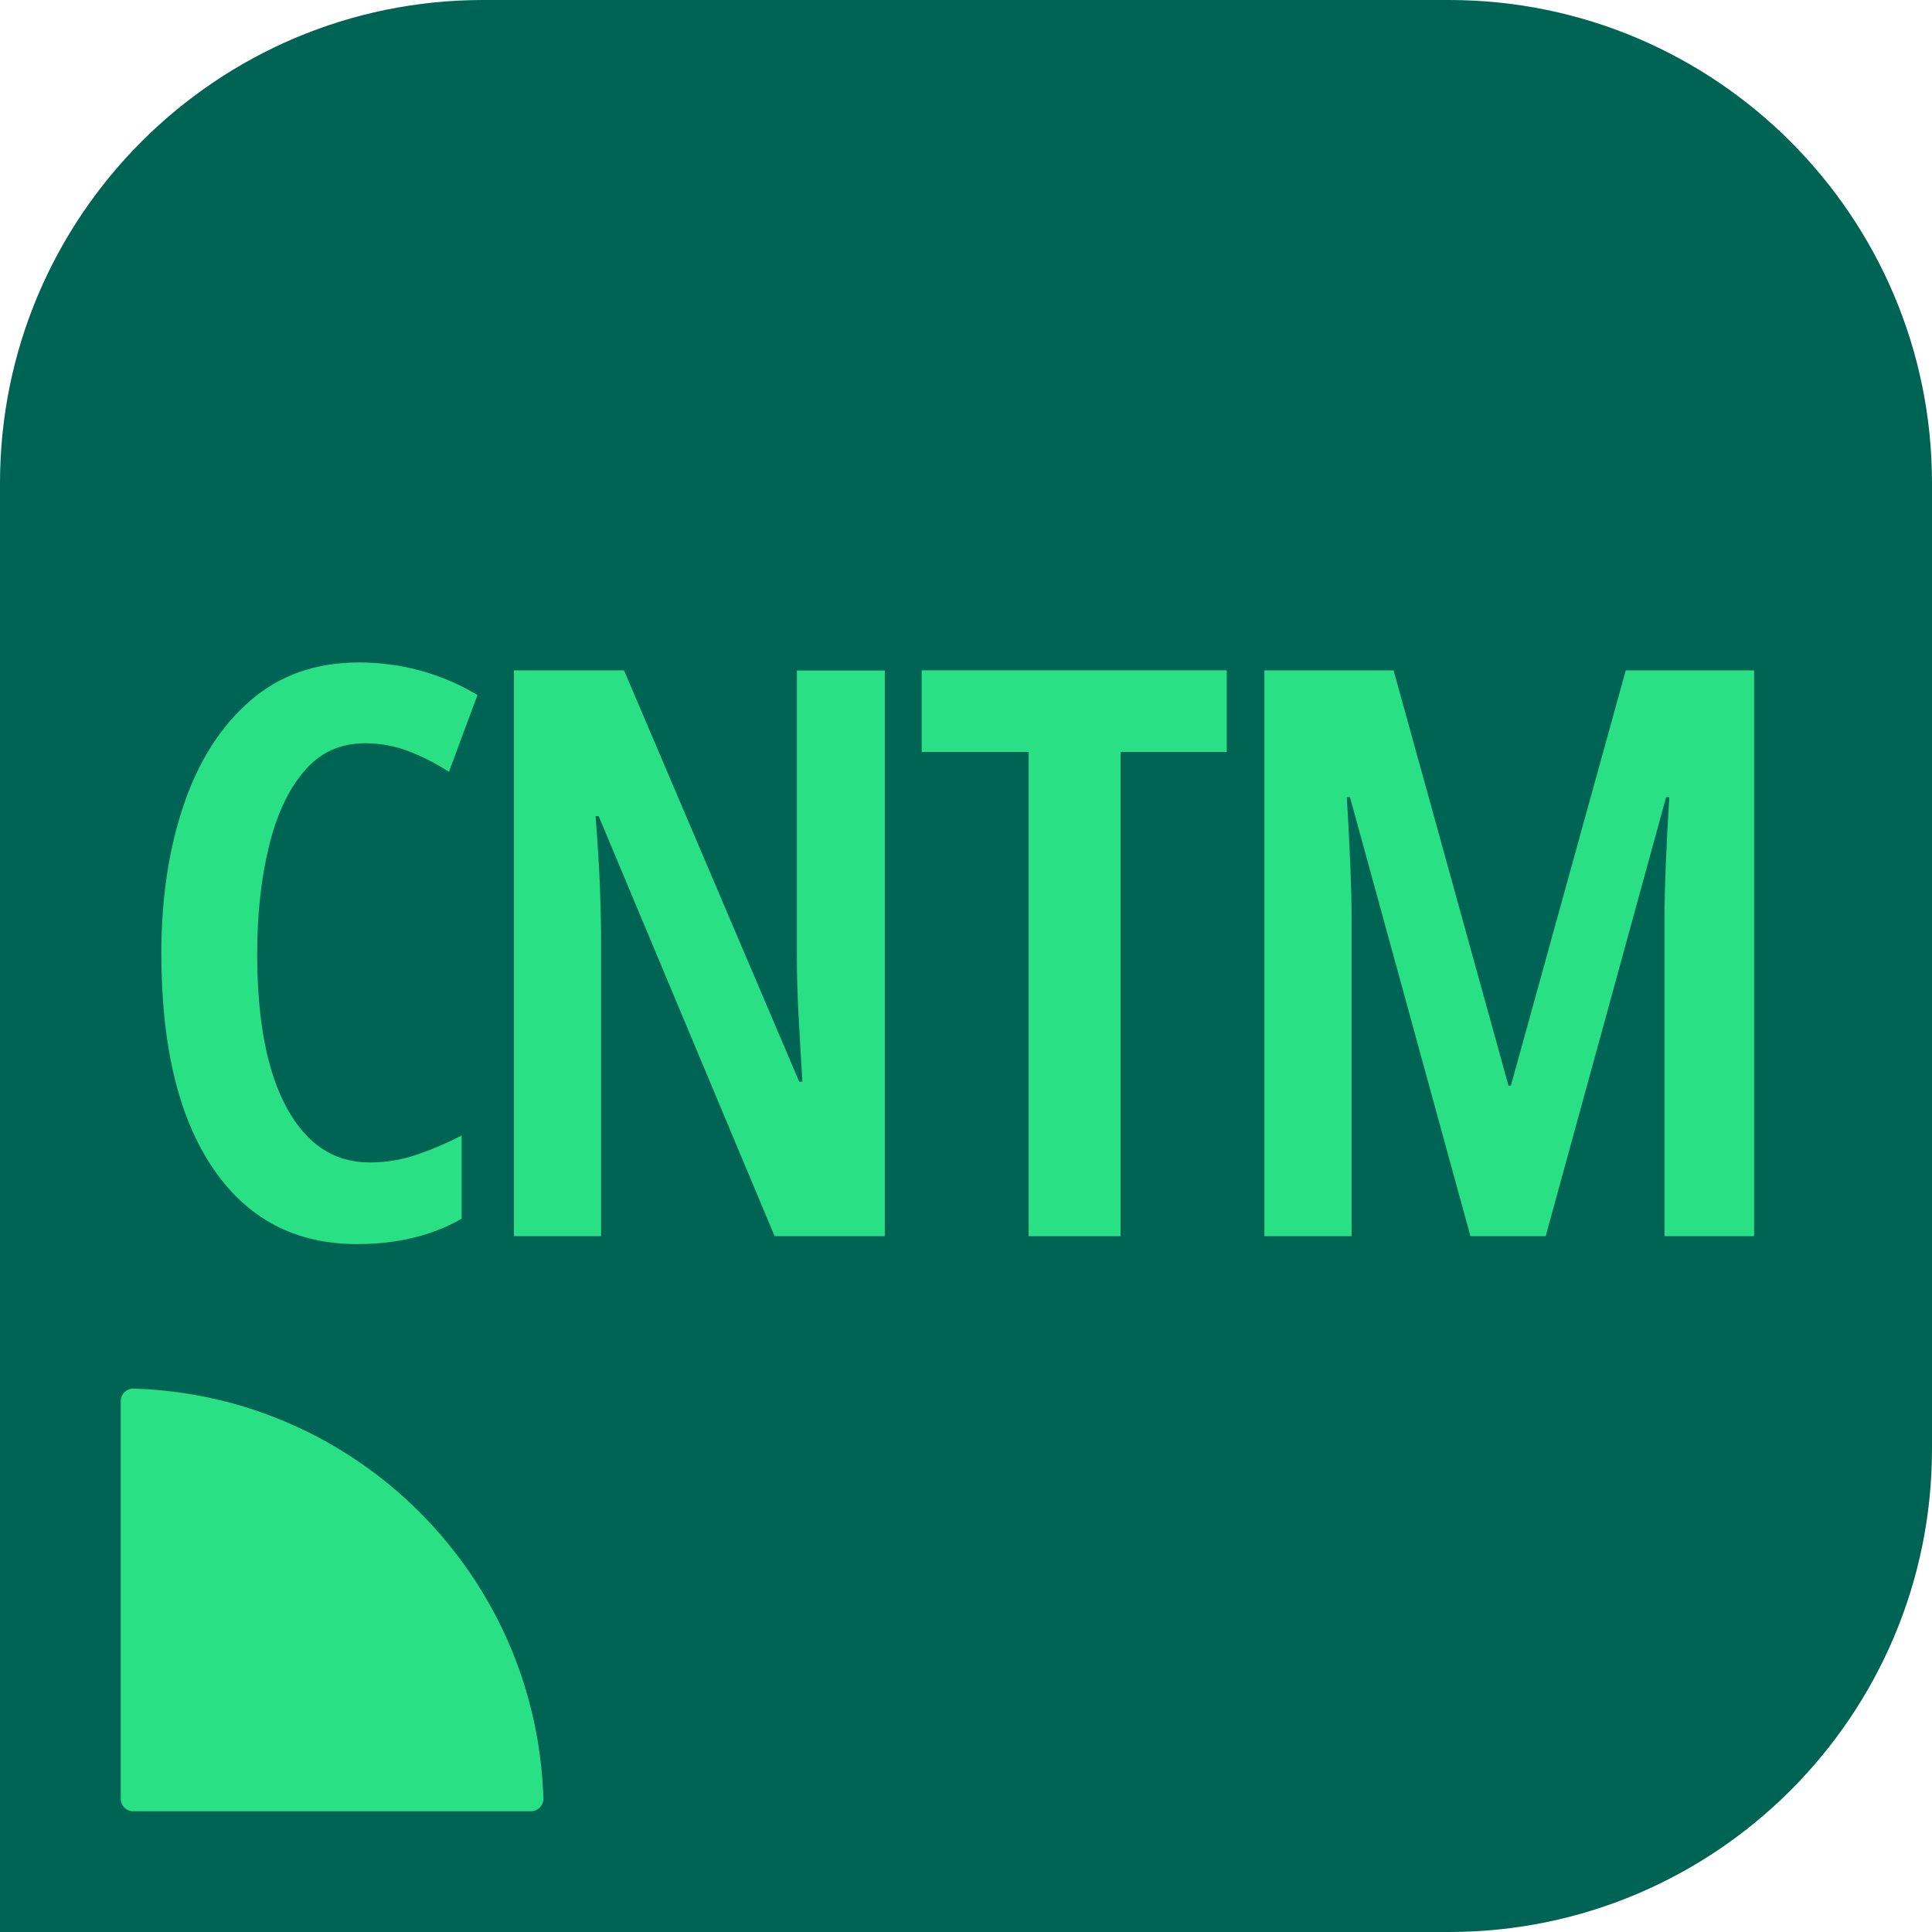
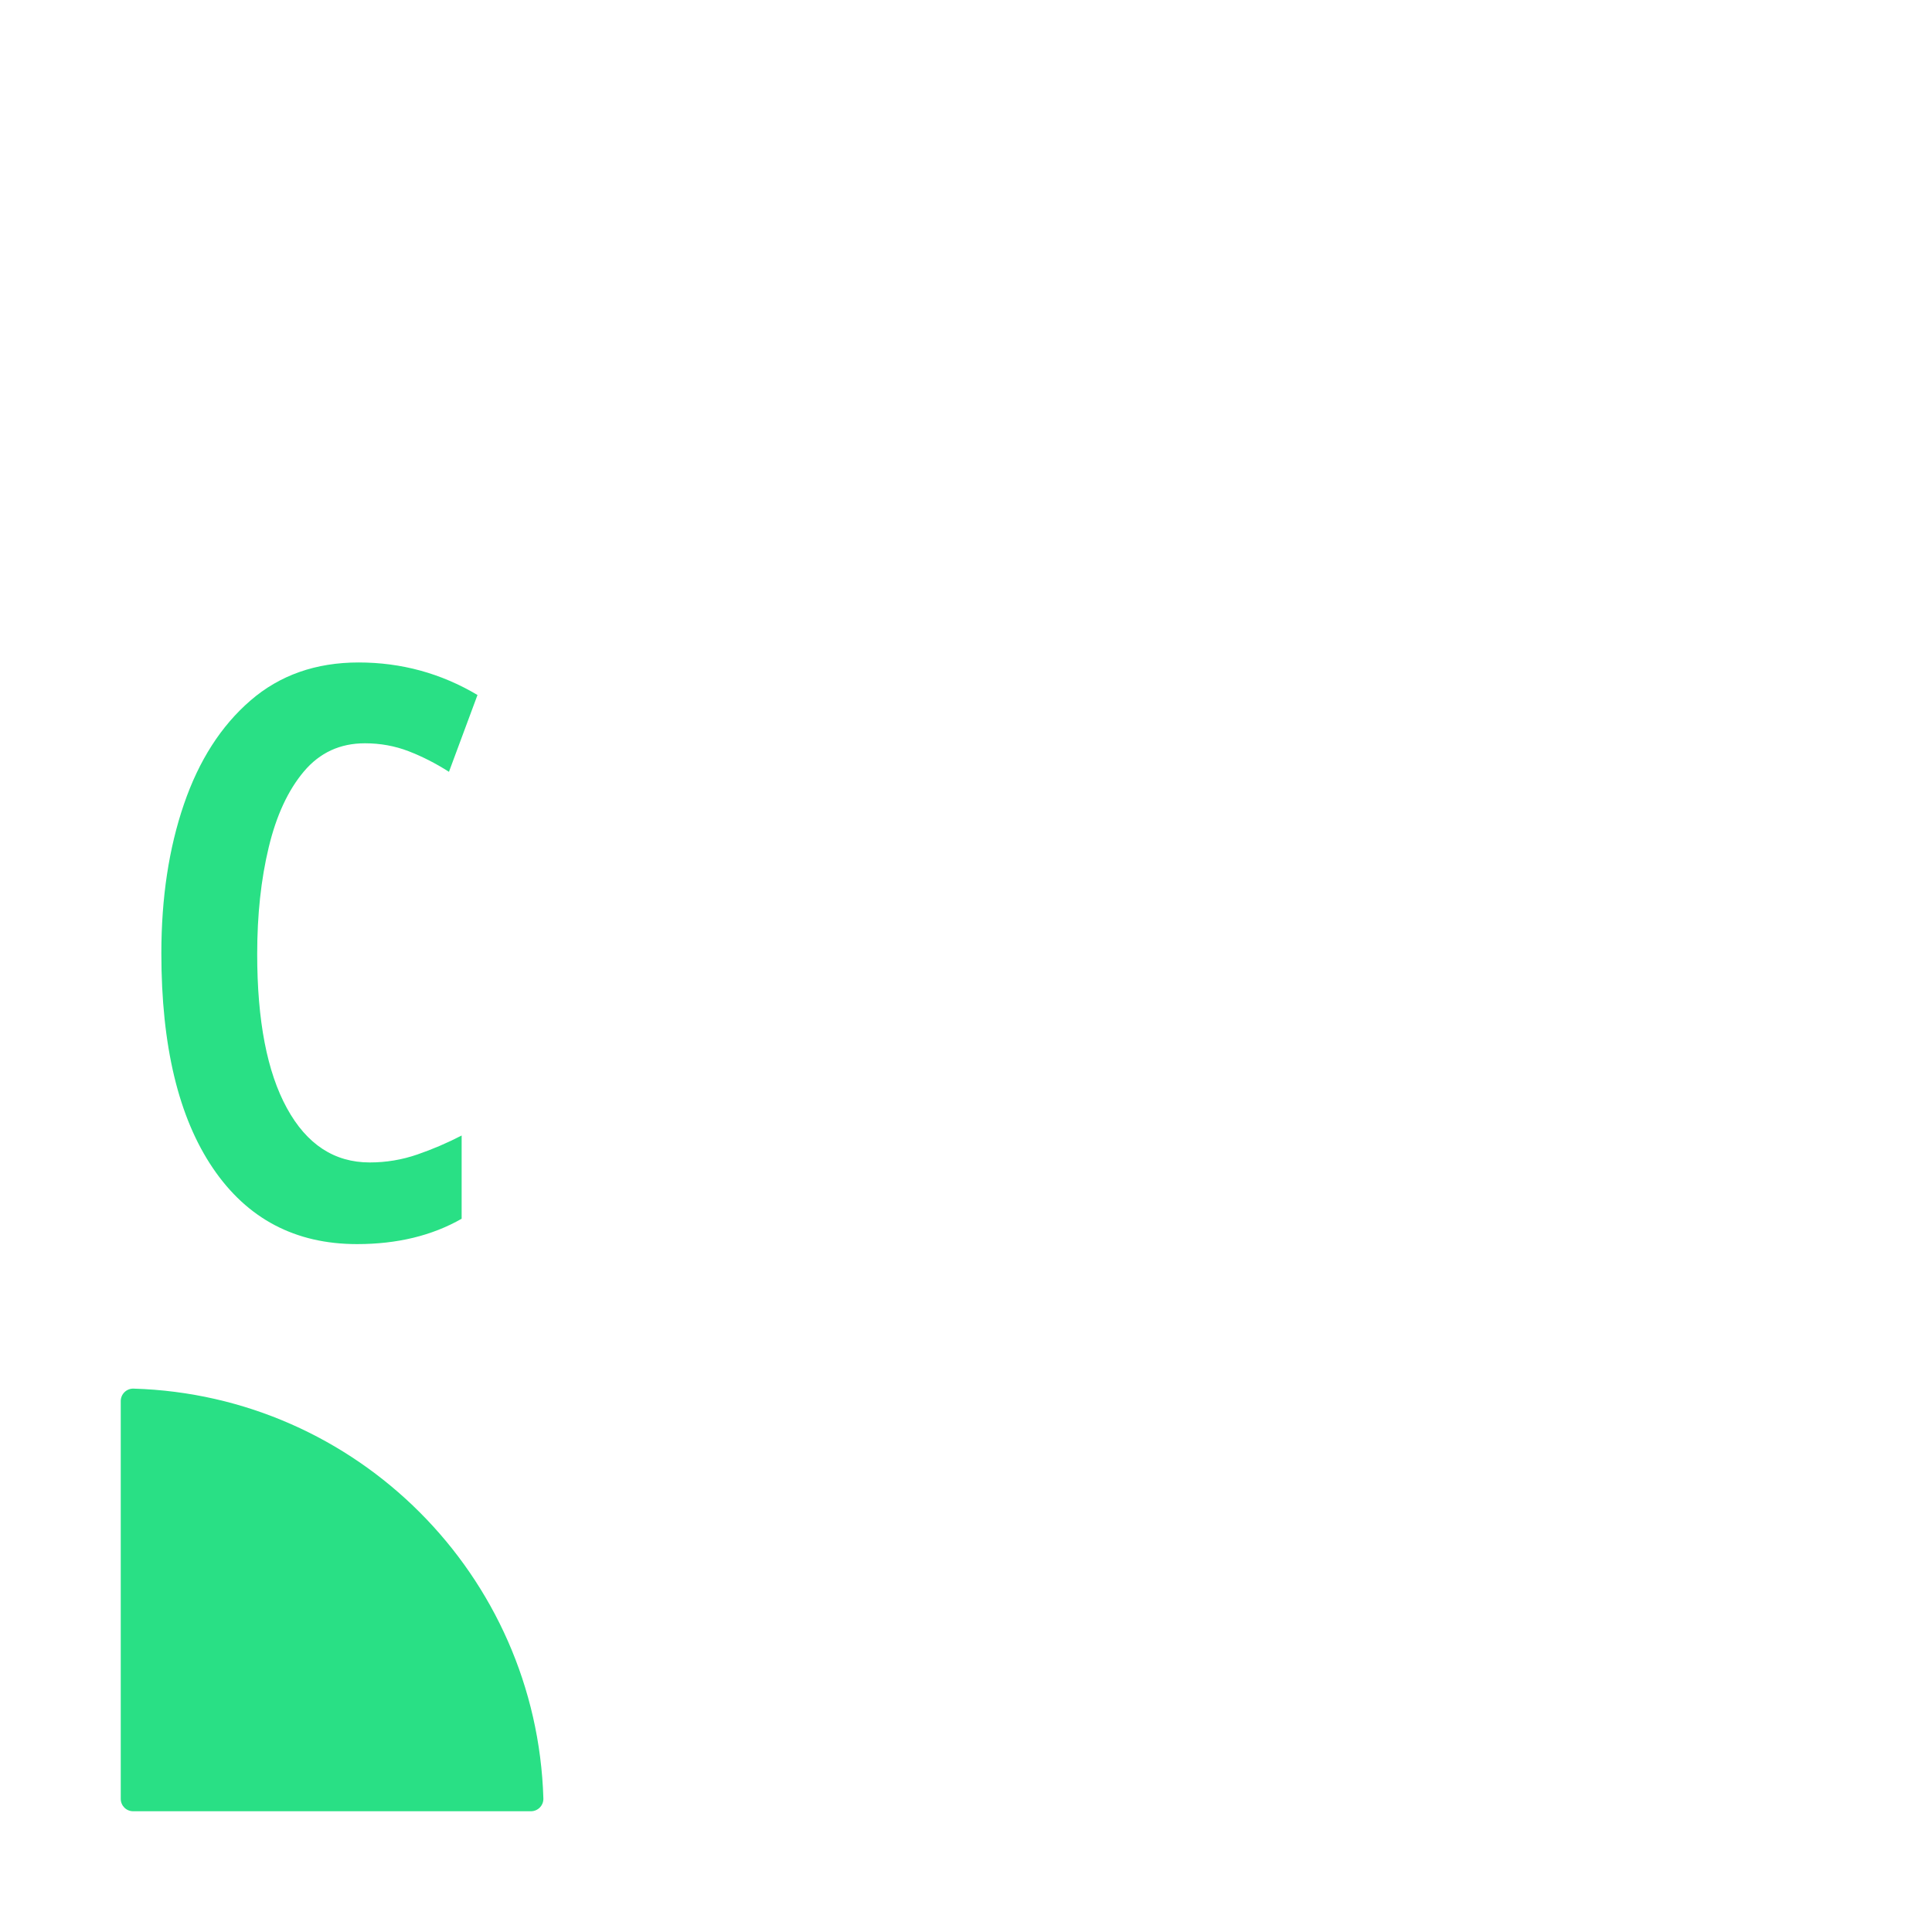
<svg xmlns="http://www.w3.org/2000/svg" id="icons_COLOUR" data-name="icons COLOUR" viewBox="0 0 256 256">
  <defs>
    <style>
      .cls-1 {
        fill: #006455;
      }

      .cls-2 {
        fill: #29e085;
      }
    </style>
  </defs>
-   <path class="cls-1" d="m64,0h128c35.32,0,64,28.68,64,64v128c0,35.32-28.68,64-64,64H0V64C0,28.68,28.68,0,64,0Z" />
  <path class="cls-2" d="m17.7,184c29.59.88,53.41,24.71,54.3,54.3.03.93-.72,1.7-1.65,1.7H17.64c-.91,0-1.64-.74-1.64-1.64v-52.71c0-.93.77-1.68,1.7-1.65" />
  <g>
    <path class="cls-2" d="m48.35,98.49c-3.29,0-5.98,1.24-8.08,3.73-2.1,2.49-3.66,5.85-4.67,10.08-1.02,4.24-1.52,8.94-1.52,14.12,0,8.82,1.31,15.63,3.94,20.42,2.62,4.79,6.28,7.19,10.97,7.19,2.17,0,4.27-.35,6.3-1.05,2.03-.7,3.99-1.54,5.88-2.52v11.03c-3.92,2.24-8.54,3.36-13.86,3.36-8.19,0-14.56-3.36-19.11-10.08-4.55-6.72-6.82-16.2-6.82-28.46,0-7.35,1-13.93,2.99-19.74,1.99-5.81,4.93-10.39,8.82-13.75,3.88-3.36,8.66-5.04,14.33-5.04s10.92,1.44,15.75,4.31l-3.78,10.18c-1.75-1.12-3.54-2.03-5.35-2.73-1.82-.7-3.75-1.05-5.78-1.05Z" />
-     <path class="cls-2" d="m117.23,163.8h-14.59l-23.31-55.65h-.42c.28,3.43.47,6.53.58,9.29.1,2.77.16,5.23.16,7.4v38.96h-11.55v-74.97h14.59l23.21,54.5h.42c-.21-3.36-.38-6.39-.52-9.08-.14-2.69-.21-5.09-.21-7.19v-38.22h11.65v74.97Z" />
-     <path class="cls-2" d="m148.48,163.8h-12.18v-64.16h-14.17v-10.82h40.42v10.82h-14.07v64.16Z" />
-     <path class="cls-2" d="m194.84,163.8l-15.96-58.17h-.42c.42,6.93.63,12.25.63,15.96v42.21h-11.55v-74.97h17.12l15.22,55.02h.32l15.22-55.02h17.01v74.97h-11.87v-42.21c0-3.78.21-9.1.63-15.96h-.42l-15.96,58.17h-9.97Z" />
  </g>
</svg>